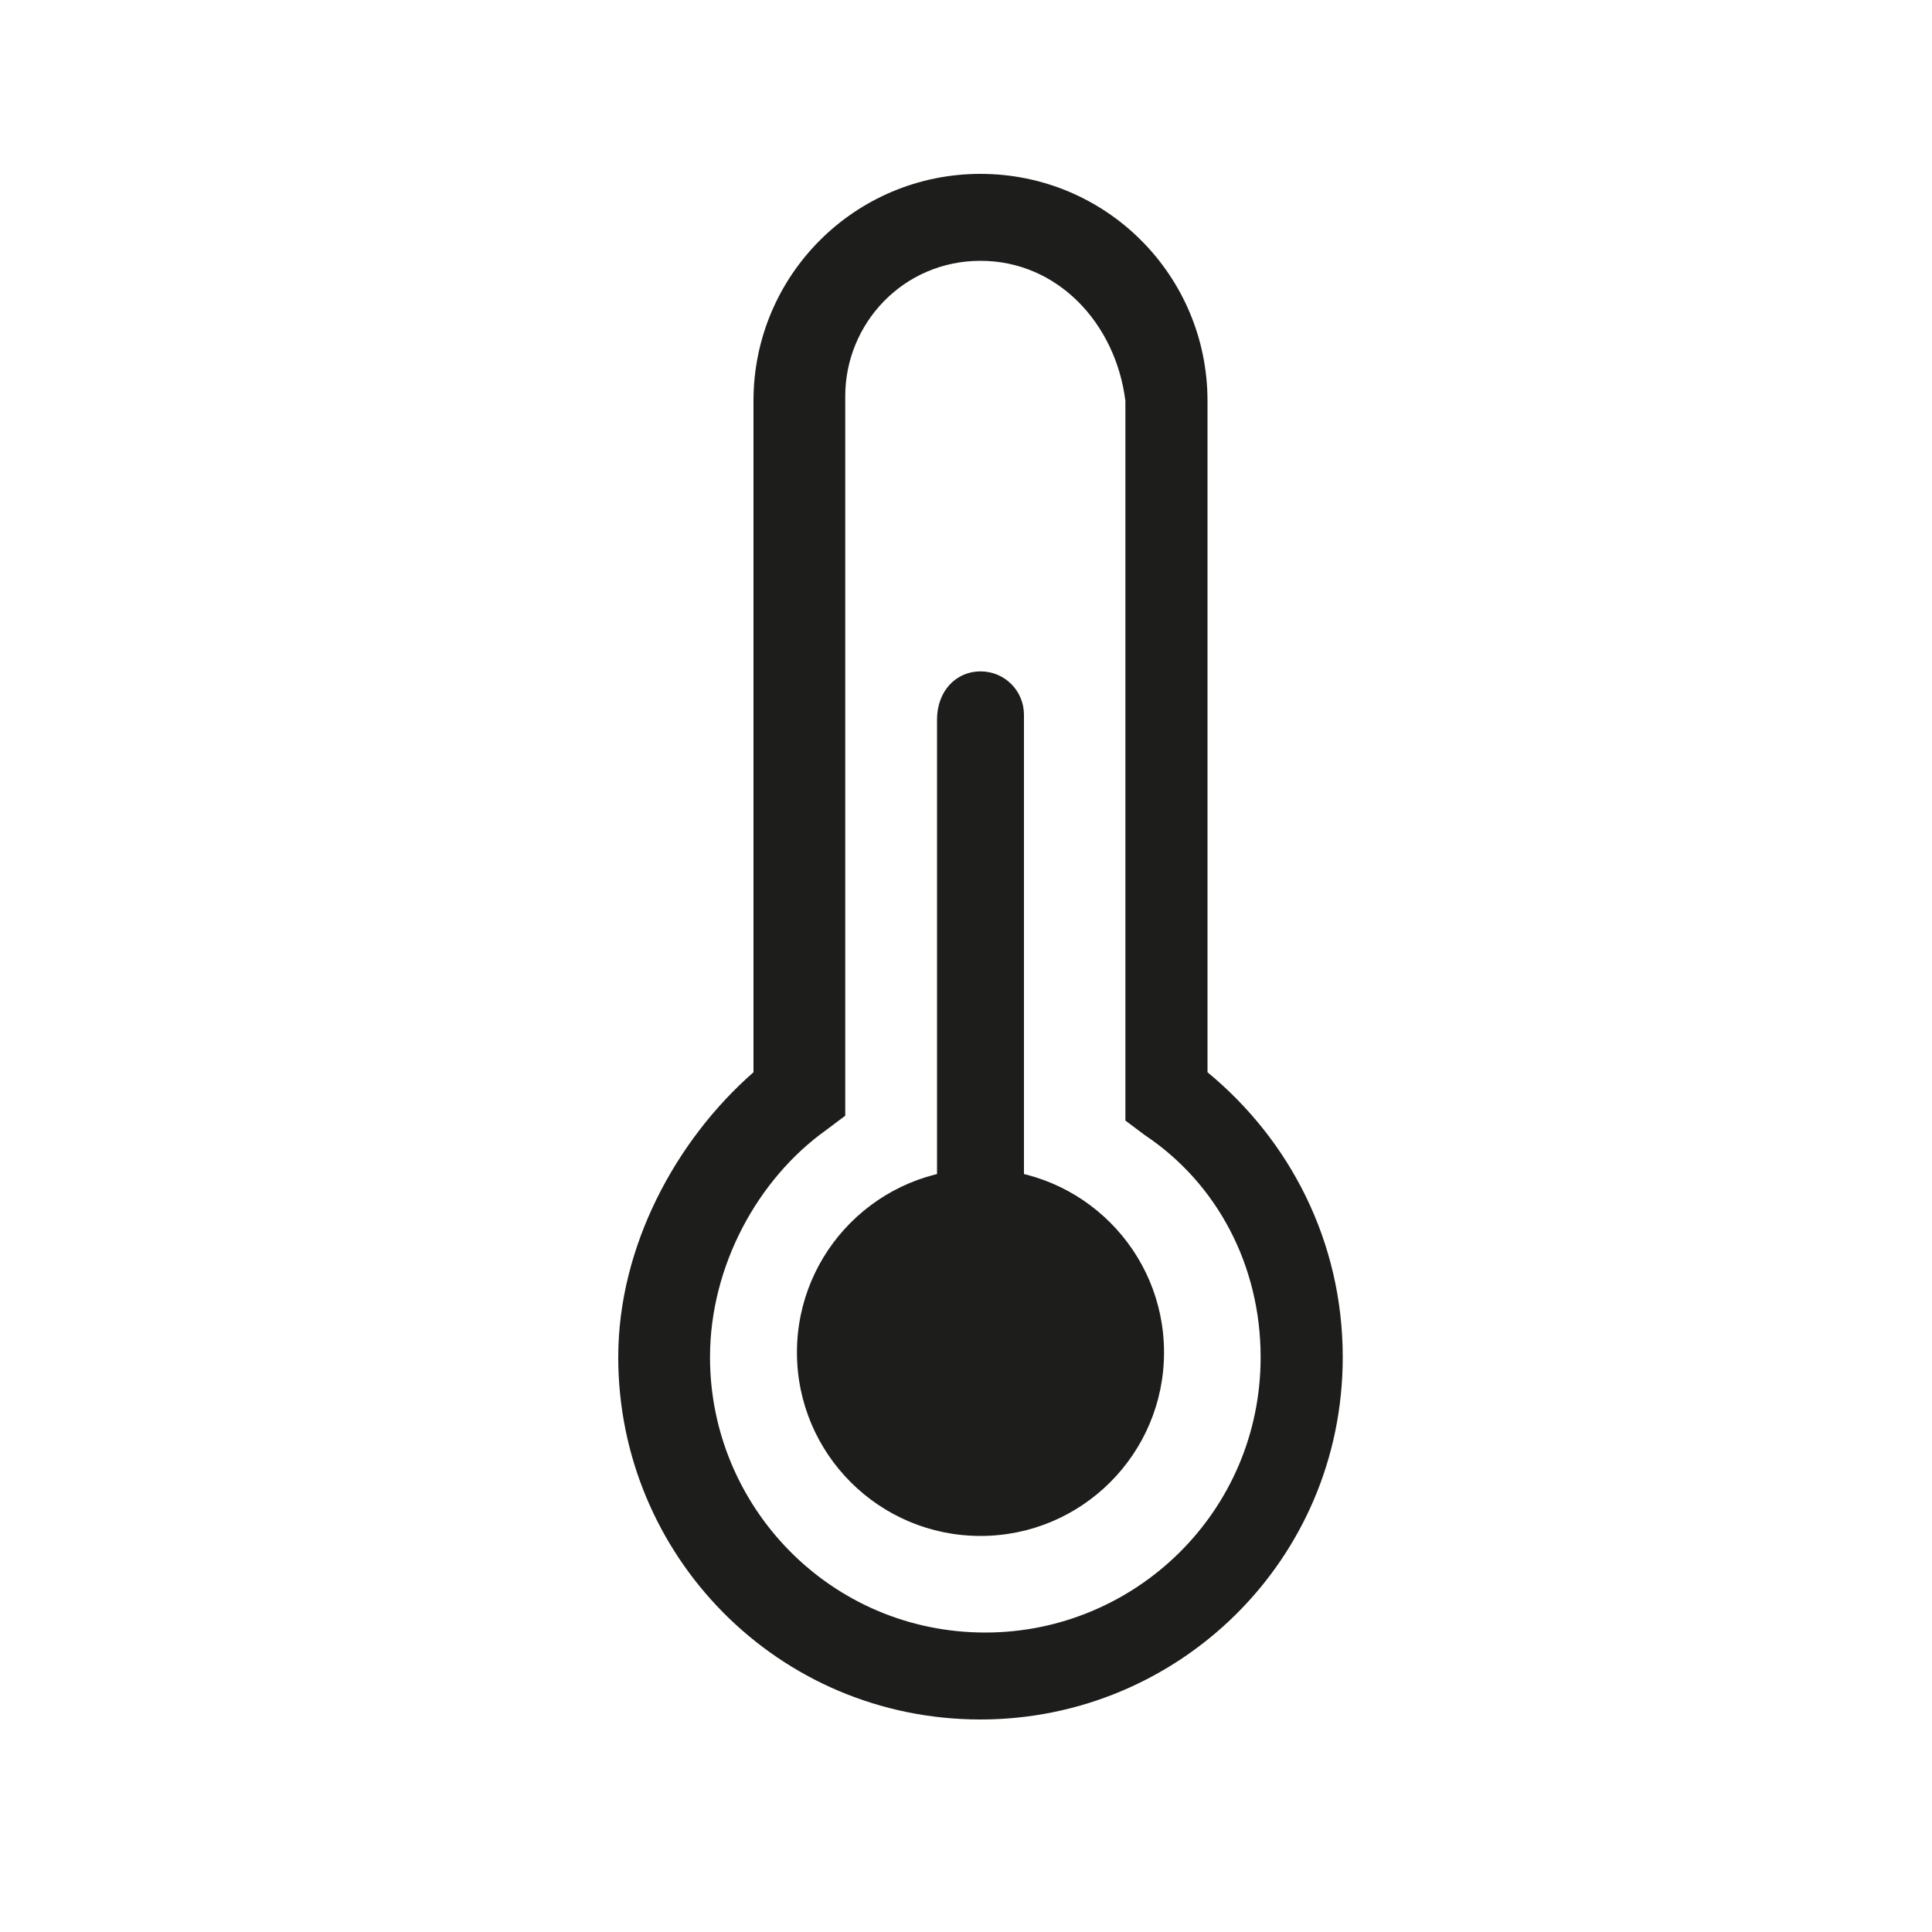
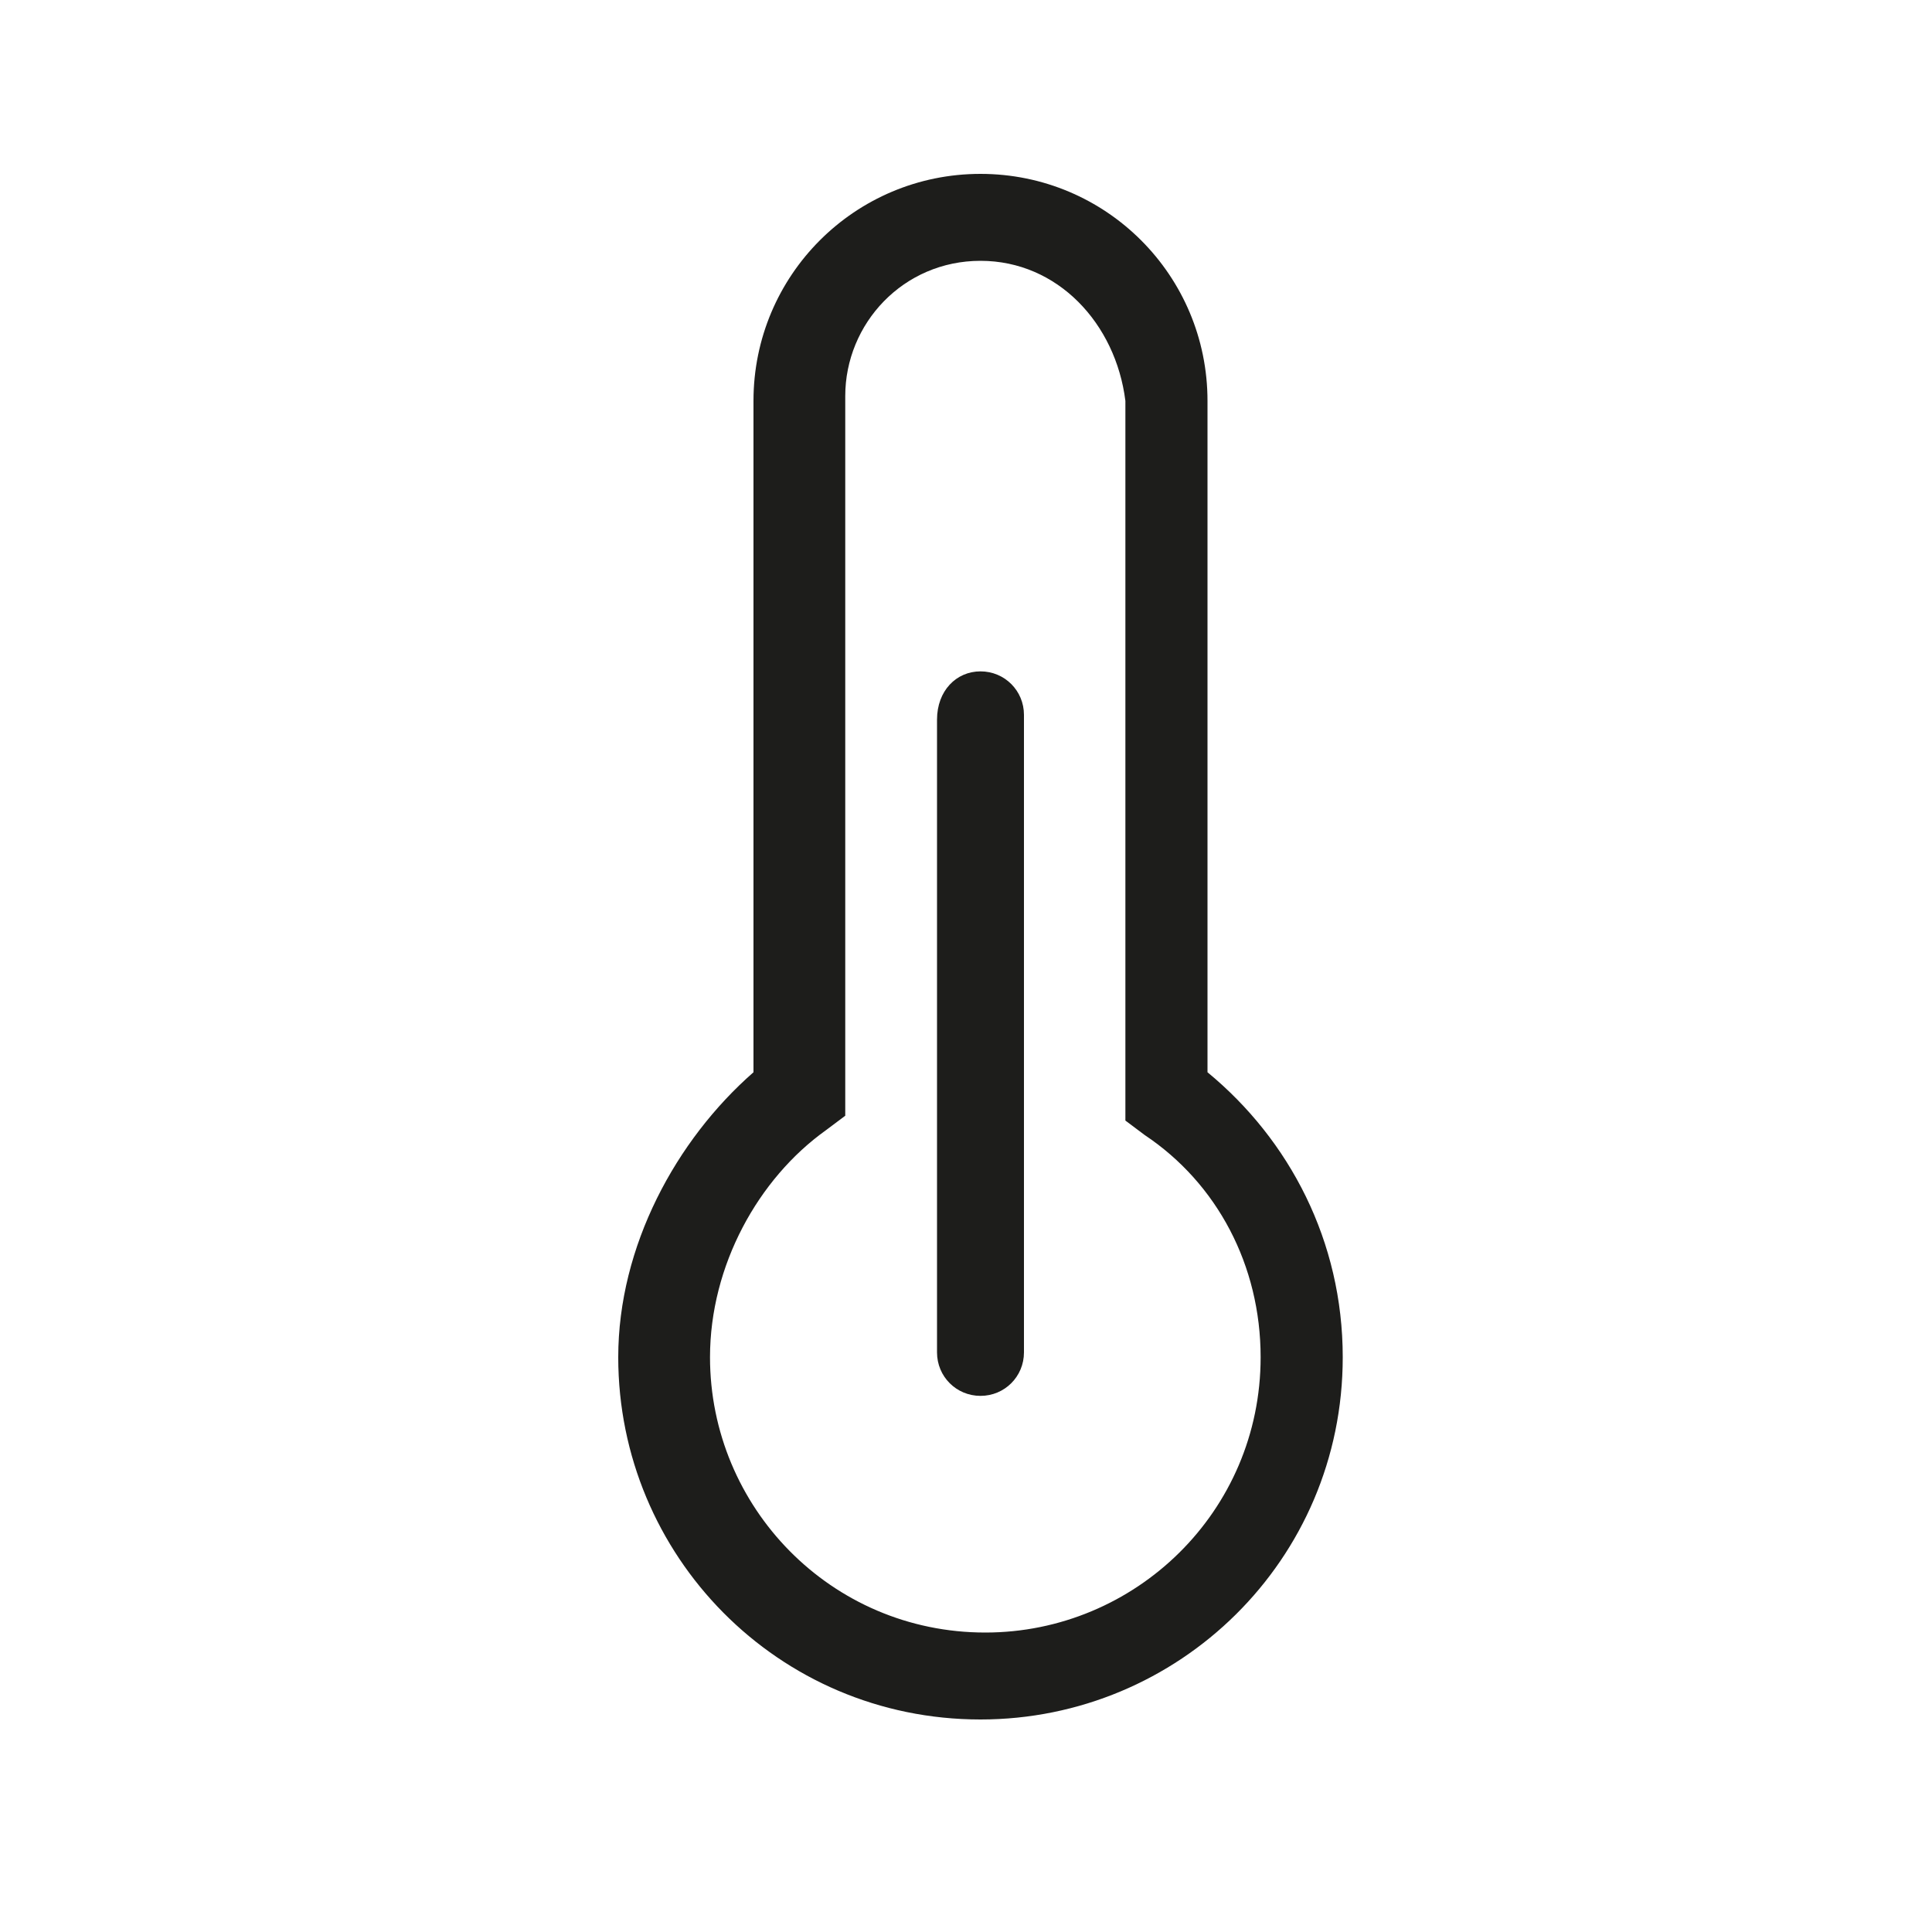
<svg xmlns="http://www.w3.org/2000/svg" version="1.1" id="Calque_1" x="0px" y="0px" viewBox="0 0 40 40" style="enable-background:new 0 0 40 40;" xml:space="preserve">
  <style type="text/css">
	.st0{fill:#1D1D1B;}
	.st1{fill-rule:evenodd;clip-rule:evenodd;fill:#1D1D1B;}
</style>
  <g>
-     <circle class="st0" cx="20.3" cy="28" r="3.8" />
    <path class="st1" d="M20.3,13.9c0.5,0,0.9,0.4,0.9,0.9V28c0,0.5-0.4,0.9-0.9,0.9c-0.5,0-0.9-0.4-0.9-0.9V14.9   C19.4,14.3,19.8,13.9,20.3,13.9z" />
    <path class="st1" d="M20.3,5.4c-1.6,0-2.8,1.3-2.8,2.8v14.9l-0.4,0.3c-1.4,1-2.4,2.8-2.4,4.7c0,3.1,2.5,5.7,5.7,5.7   c3.1,0,5.7-2.5,5.7-5.7c0-1.9-0.9-3.6-2.4-4.6l-0.4-0.3V8.3C23.1,6.7,21.9,5.4,20.3,5.4z M15.6,8.3c0-2.6,2.1-4.7,4.7-4.7   c2.6,0,4.7,2.1,4.7,4.7v13.9c1.7,1.4,2.8,3.5,2.8,5.9c0,4.2-3.4,7.5-7.5,7.5c-4.2,0-7.5-3.4-7.5-7.5c0-2.3,1.2-4.5,2.8-5.9V8.3z" />
  </g>
</svg>